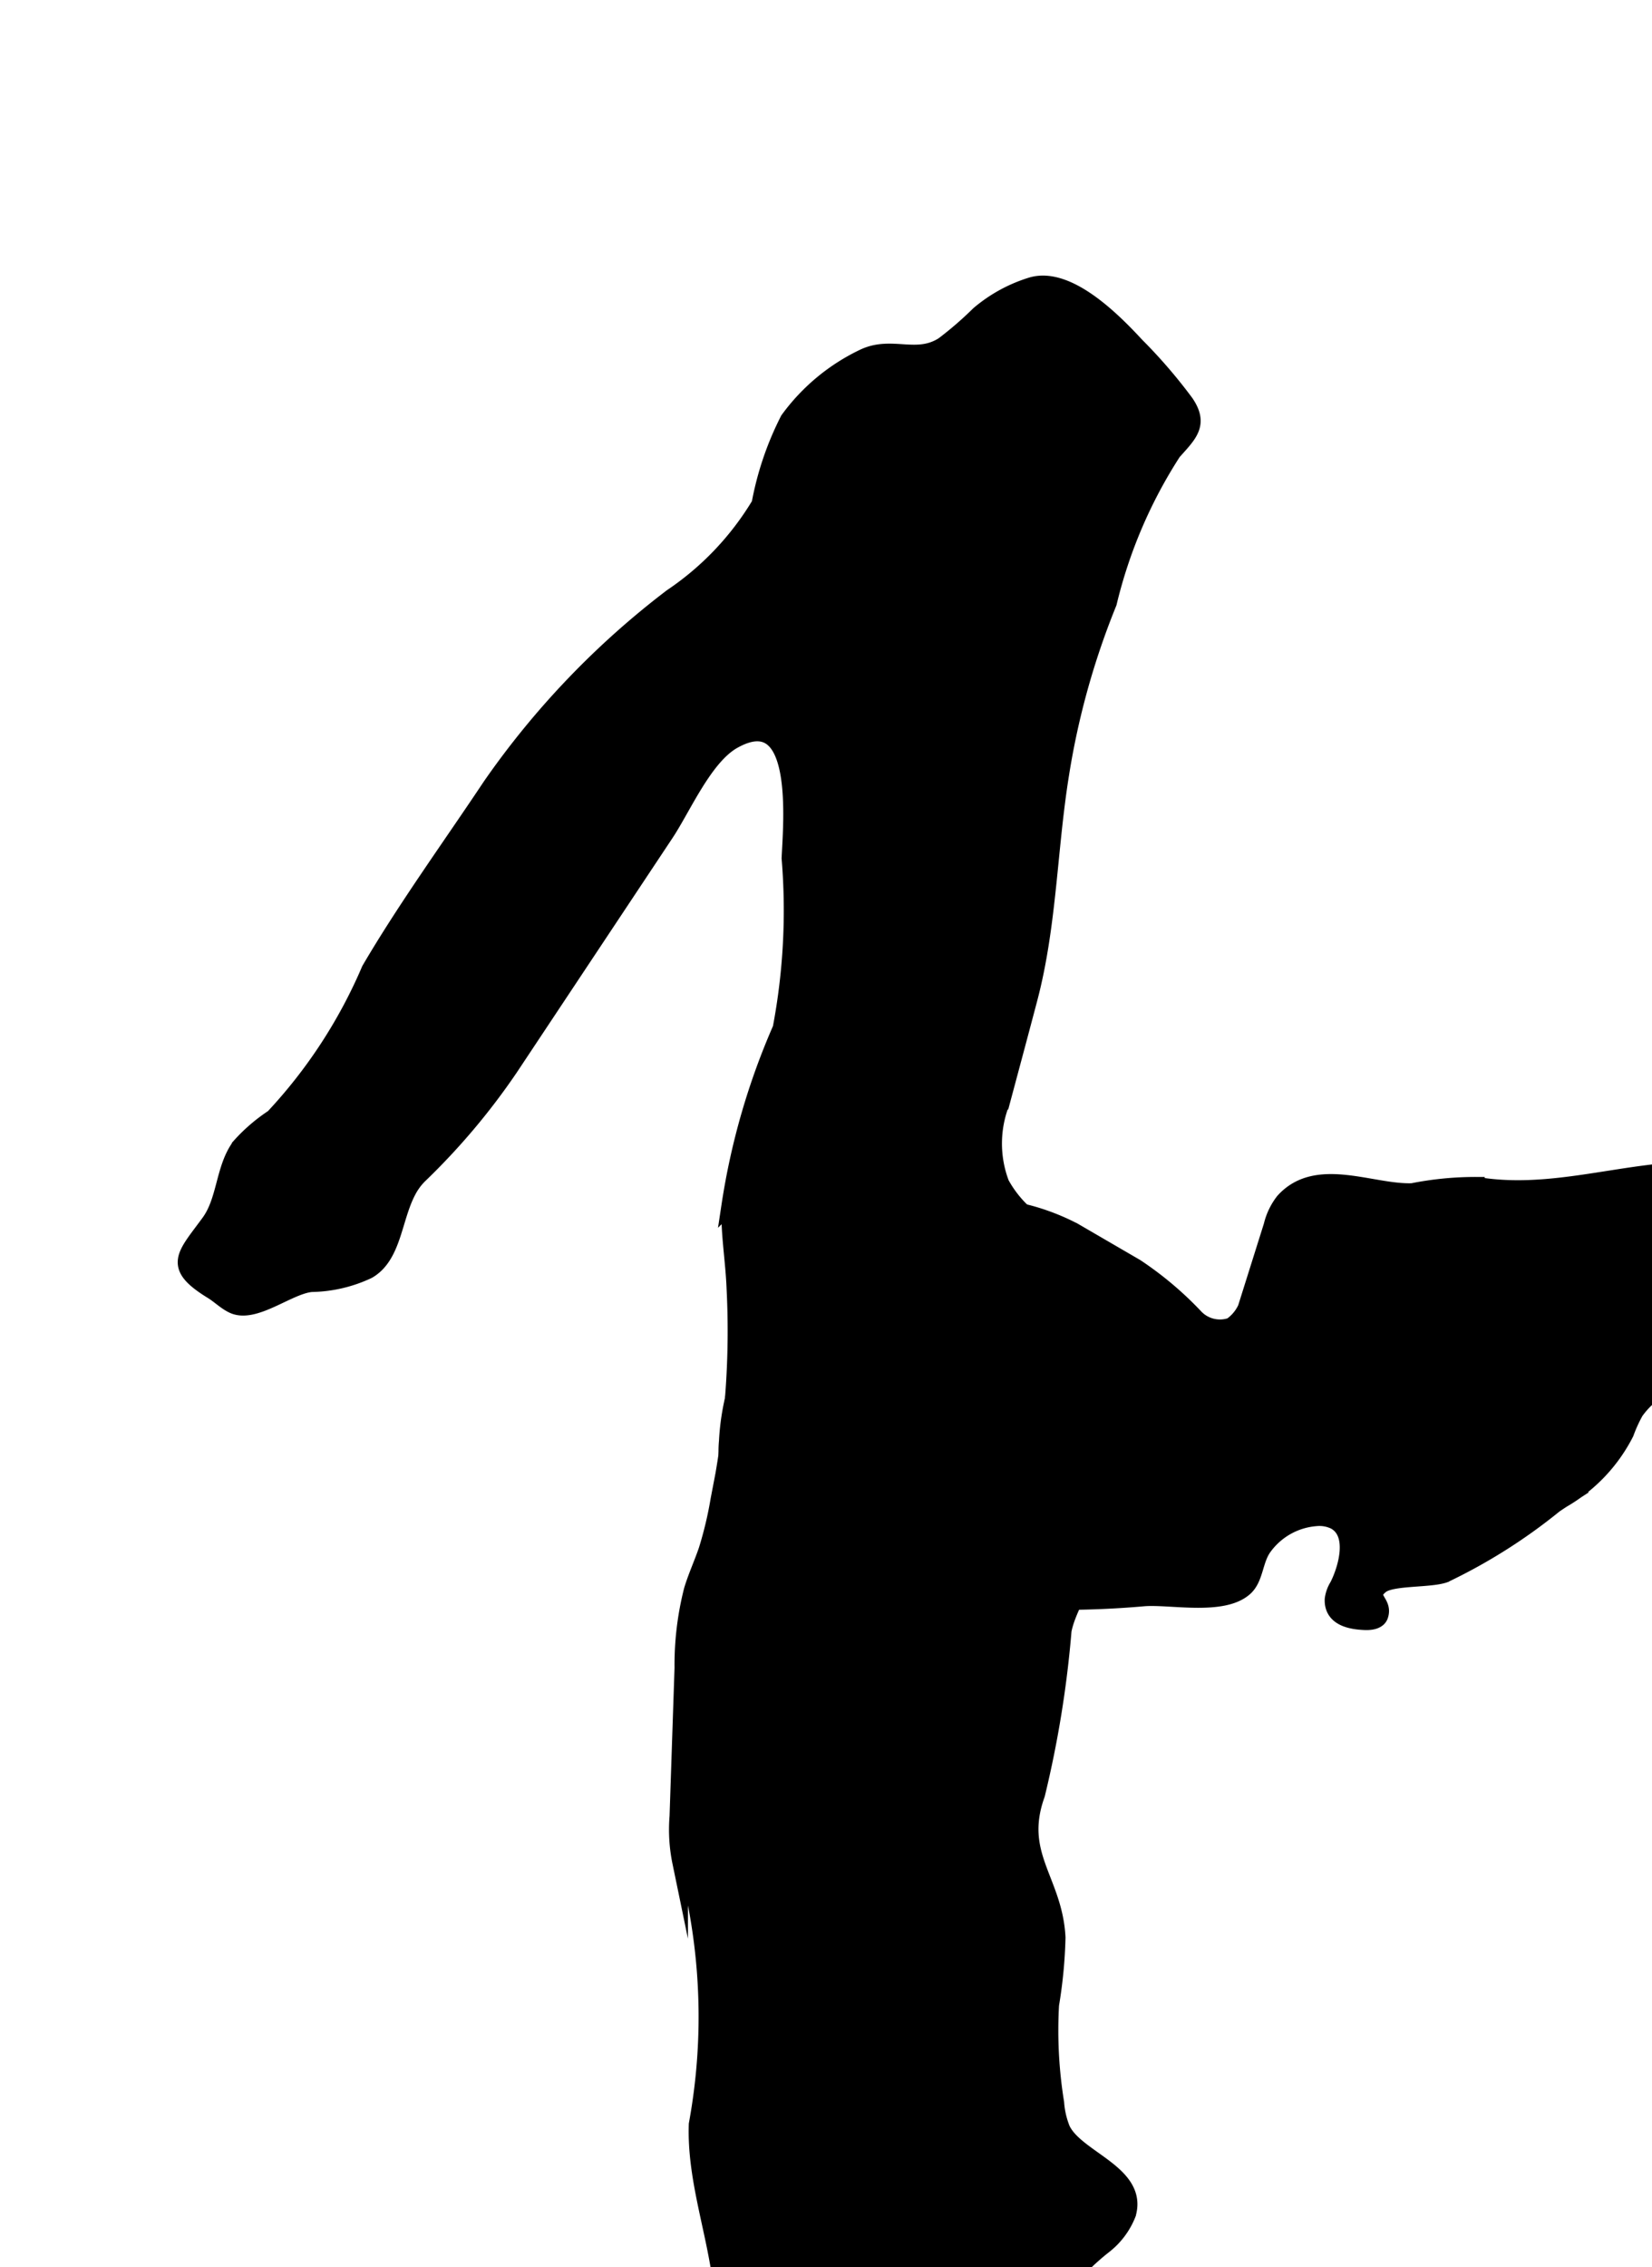
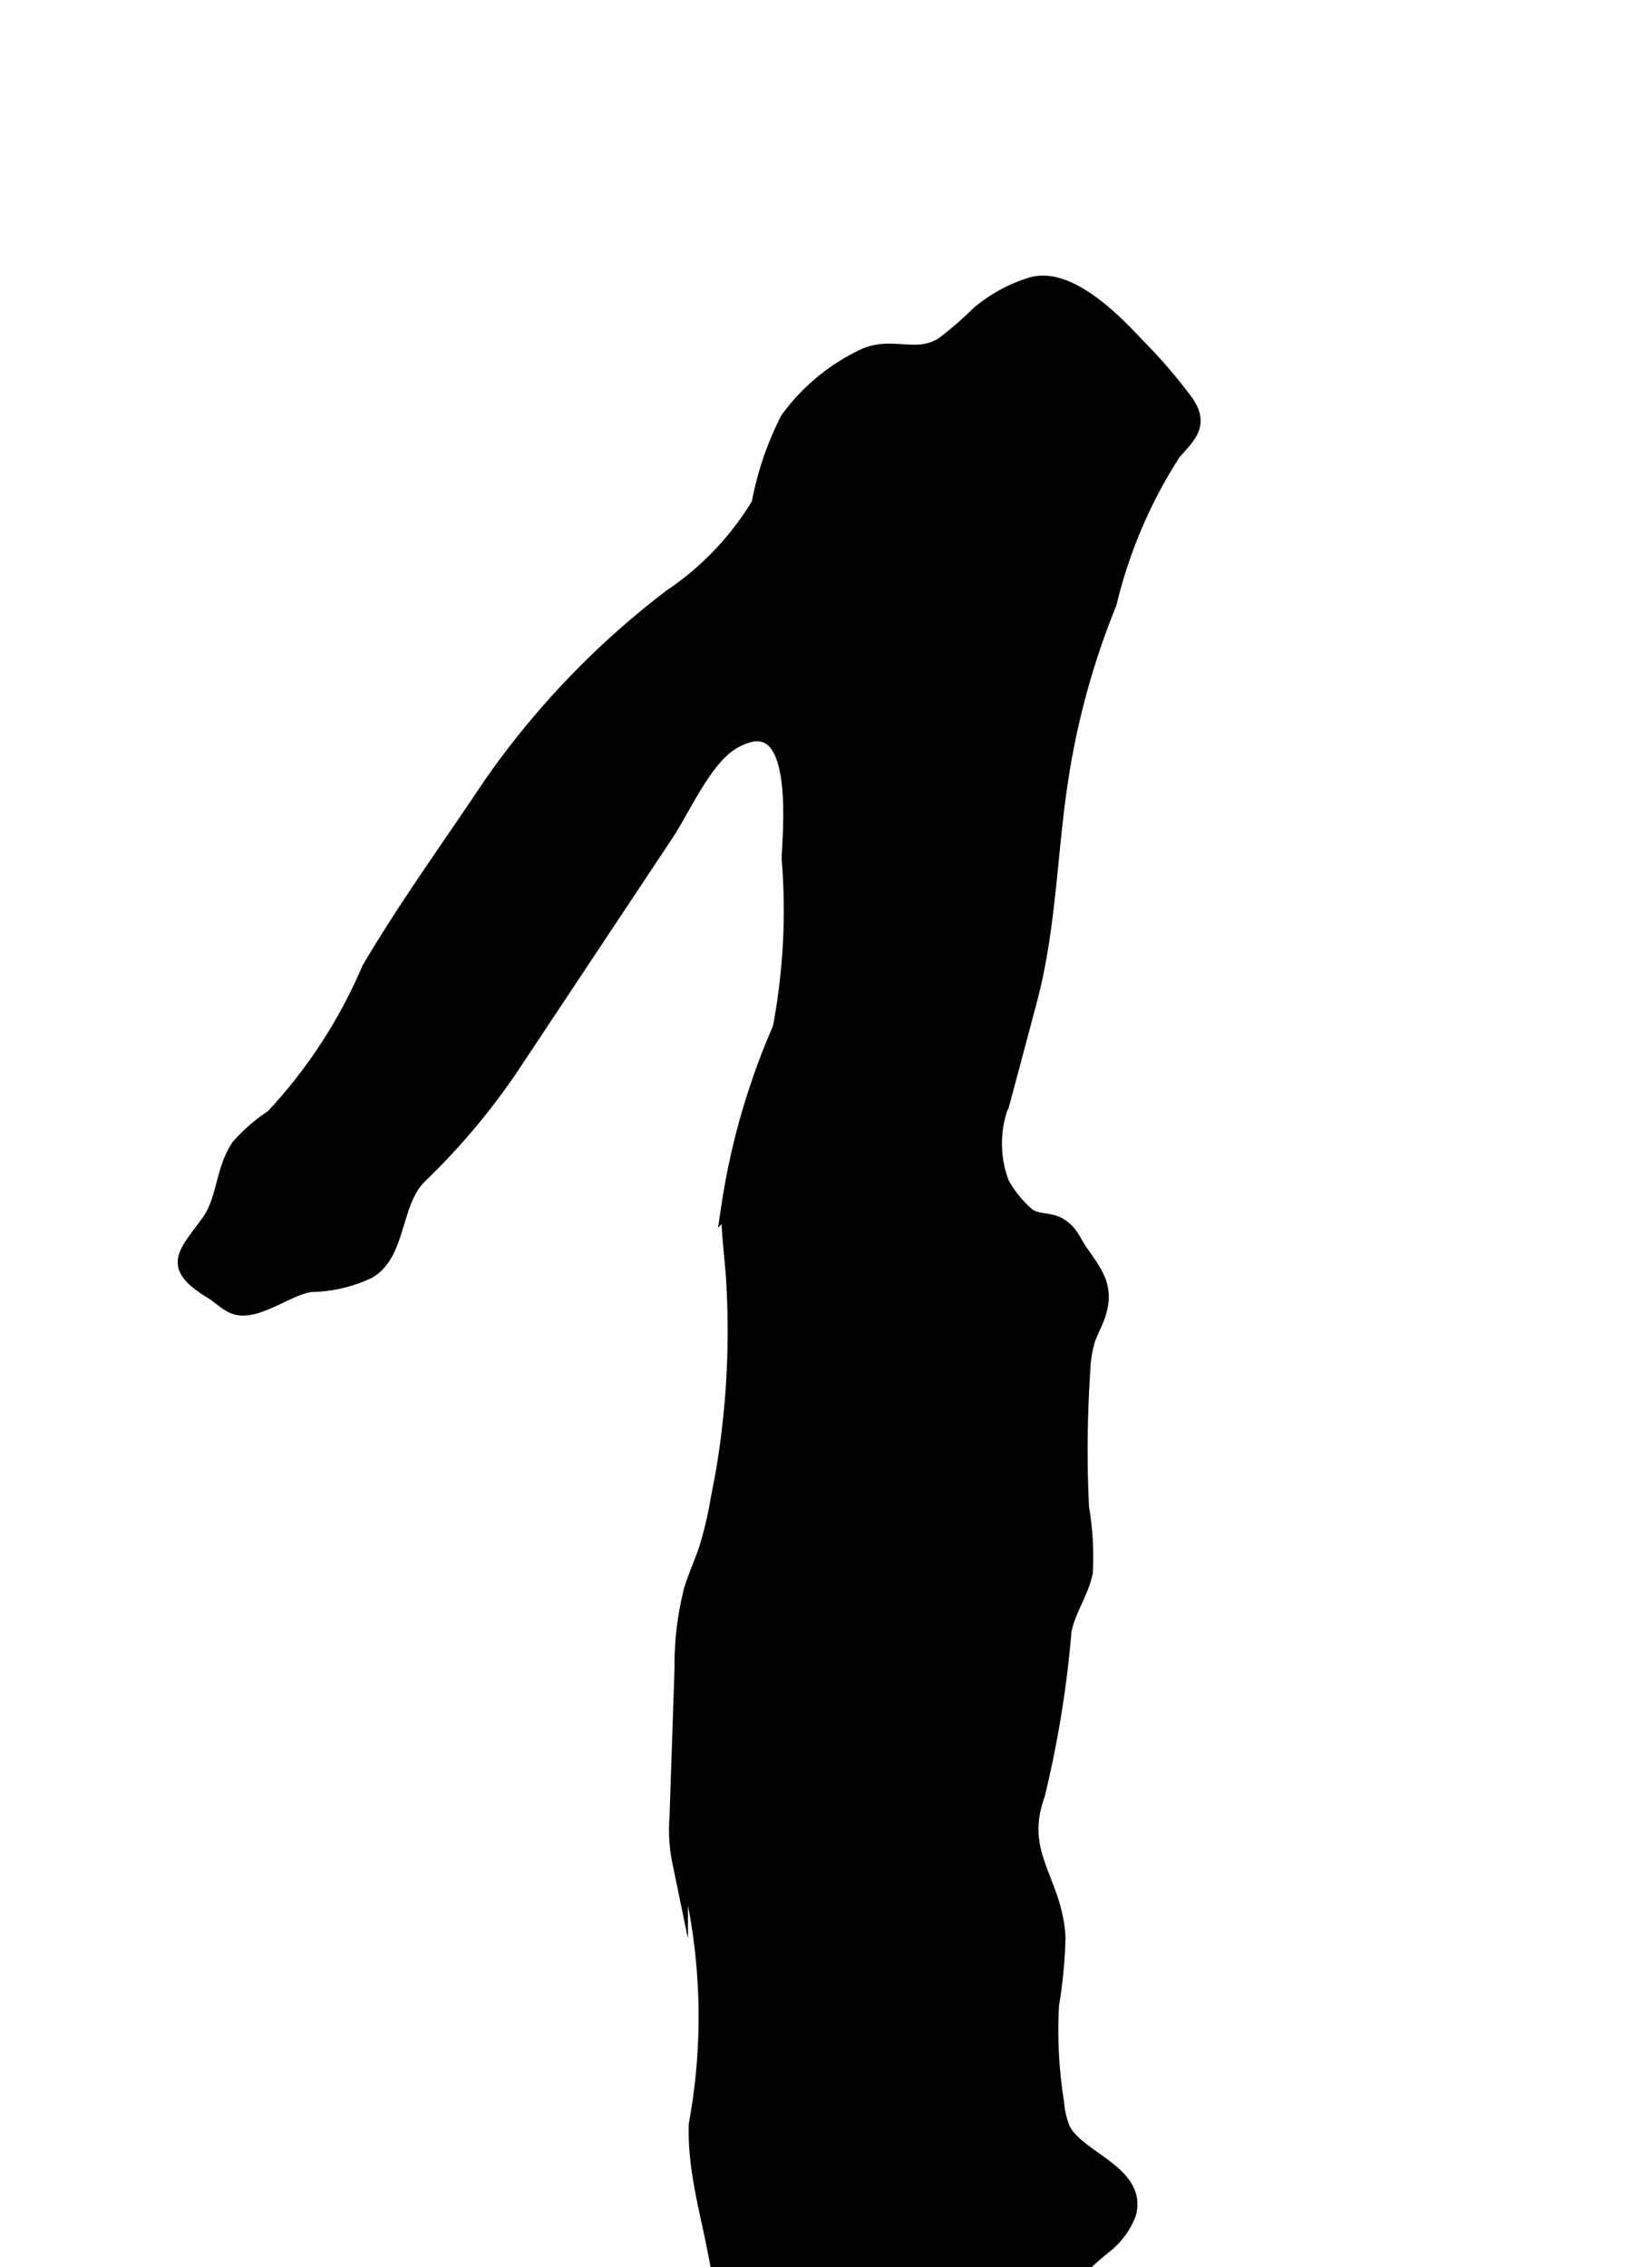
<svg xmlns="http://www.w3.org/2000/svg" version="1.1" width="5.6mm" height="7.682mm" viewBox="0 0 15.875 21.774">
  <defs>
    <style type="text/css">
      .a {
        stroke: #000;
        stroke-miterlimit: 10;
        stroke-width: 0.15px;
      }
    </style>
  </defs>
  <path class="a" d="M3.922,11.442c-.138.263-.138.622-.384.764a1.328,1.328,0,0,1-.546.127c-.222.021-.548.305-.756.205-.073-.035-.131-.095-.2-.137-.396-.243-.265-.339-.029-.662.157-.214.137-.521.296-.735a1.64,1.64,0,0,1,.321-.276A4.872,4.872,0,0,0,3.549,9.31c.348-.594.78-1.189,1.165-1.767a8.054,8.054,0,0,1,1.739-1.815A2.819,2.819,0,0,0,7.297,4.839a2.965,2.965,0,0,1,.275-.811,1.915,1.915,0,0,1,.73-.605c.27-.125.506.05.761-.114a3.418,3.418,0,0,0,.341-.295,1.434,1.434,0,0,1,.505-.277c.358-.109.804.352,1.014.578a4.963,4.963,0,0,1,.473.549c.144.211.032.308-.12.479a4.658,4.658,0,0,0-.619,1.446,7.446,7.446,0,0,0-.458,1.643c-.116.716-.118,1.45-.303,2.155-.088.334-.176.661-.265.993a1.08,1.08,0,0,0-.007.786,1.095,1.095,0,0,0,.256.312c.09.061.209.037.298.091.109.065.131.149.199.249.139.204.26.334.174.602-.027.085-.074.162-.102.247a1.174,1.174,0,0,0-.047.298,11.51,11.51,0,0,0-.012,1.311,2.859,2.859,0,0,1,.037.622c-.037.188-.167.366-.205.562a10.228,10.228,0,0,1-.255,1.574c-.209.581.169.821.197,1.374a4.549,4.549,0,0,1-.062.646,4.358,4.358,0,0,0,.049.942.828.828,0,0,0,.058.251c.133.285.746.421.632.817a.725.725,0,0,1-.234.31,2.309,2.309,0,0,0-.557.637,3.178,3.178,0,0,1-.378.787c-.202.219-.545.296-.732.515a1.621,1.621,0,0,0-.182.382c-.22.463-1.081.694-1.272.071a.944.944,0,0,1,.247-.793c.103-.14.217-.323.127-.472a1.613,1.613,0,0,0-.808.643c-.036.057-.077.122-.144.134-.137.026-.108-.424-.098-.497a2.386,2.386,0,0,1,.078-.293c.212-.771-.221-1.517-.194-2.286a5.717,5.717,0,0,0-.012-2.13c-.042-.131-.111-.253-.146-.386a1.552,1.552,0,0,1-.027-.44l.048-1.428a2.901,2.901,0,0,1,.09-.748c.04-.132.098-.257.142-.387a3.641,3.641,0,0,0,.114-.48l.046-.24A8.094,8.094,0,0,0,7.057,12.373c-.01-.266-.058-.53-.049-.796a6.747,6.747,0,0,1,.492-1.701A6.071,6.071,0,0,0,7.586,8.242c.014-.326.127-1.501-.539-1.125-.276.156-.481.64-.649.892L4.905,10.256a6.476,6.476,0,0,1-.875,1.037A.597.597,0,0,0,3.922,11.442Z" />
-   <path class="a" d="M14.941,14.456q.038-.026.075-.05a1.556,1.556,0,0,0,.61-.643,1.419,1.419,0,0,1,.093-.204.827.827,0,0,1,.17-.176c.199-.168.671-.578.949-.578.465-.229-.24-.19-.158-.512.022-.085.109-.134.187-.173l.356-.177a.603.603,0,0,0,.169-.109c.406-.417-.383-.505-.604-.554-.867-.193-1.707.246-2.596.098a3.091,3.091,0,0,0-.62.06c-.39.015-.921-.261-1.241.096a.622.622,0,0,0-.113.236l-.218.693a.413.413,0,0,1-.171.266.323.323,0,0,1-.345-.088,3.276,3.276,0,0,0-.566-.476l-.595-.346a2.134,2.134,0,0,0-2.335.236A2.304,2.304,0,0,0,6.984,13.841a1.026,1.026,0,0,0,.106.56A1.278,1.278,0,0,0,7.865,14.874a8.41,8.41,0,0,0,2.182.511,8.994,8.994,0,0,0,.95-.034c.259-.018.751.09.964-.096.108-.094.096-.269.186-.393a.68.68,0,0,1,.498-.28.335.335,0,0,1,.181.032c.208.115.108.454.026.615a.324.324,0,0,0-.047.13c-.008.184.179.216.314.221.057.002.128-.009.146-.063.047-.137-.137-.172.007-.287.103-.082.468-.054.611-.105A5.297,5.297,0,0,0,14.941,14.456Z" />
</svg>